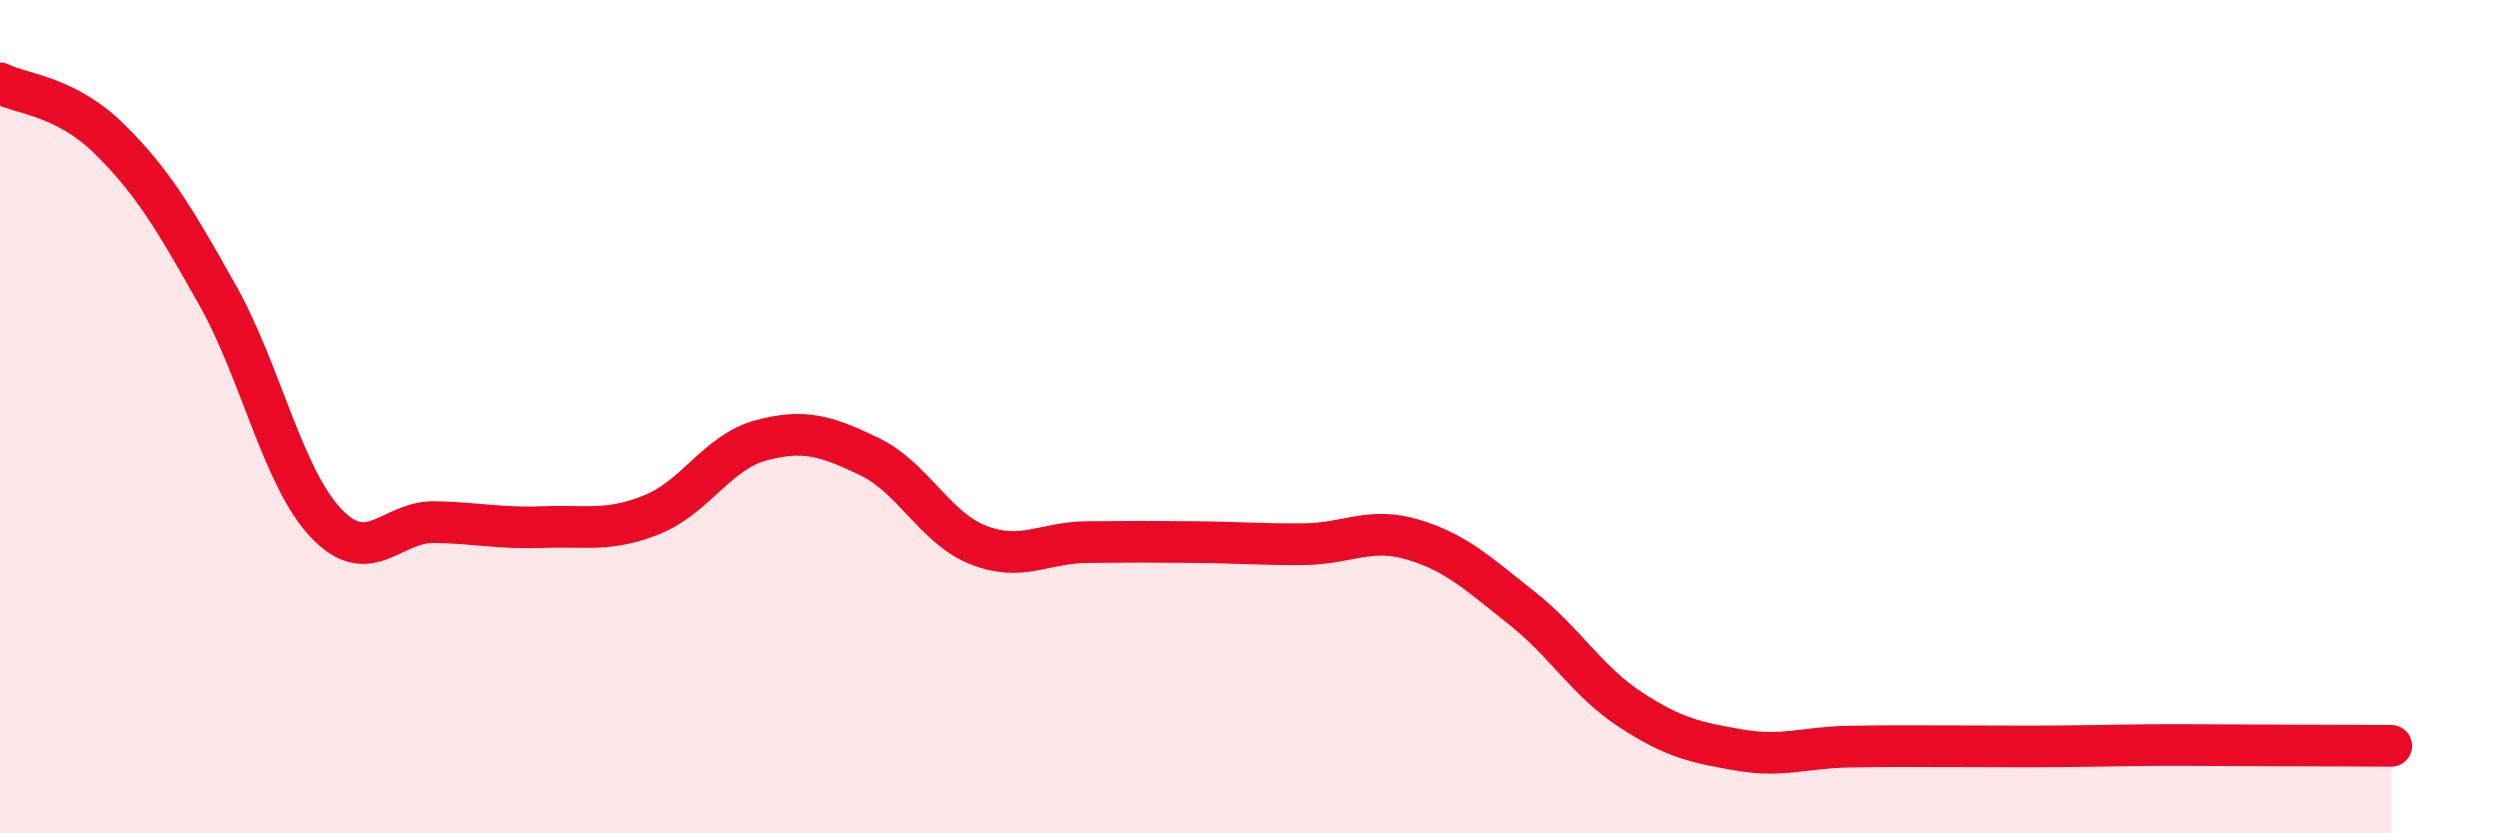
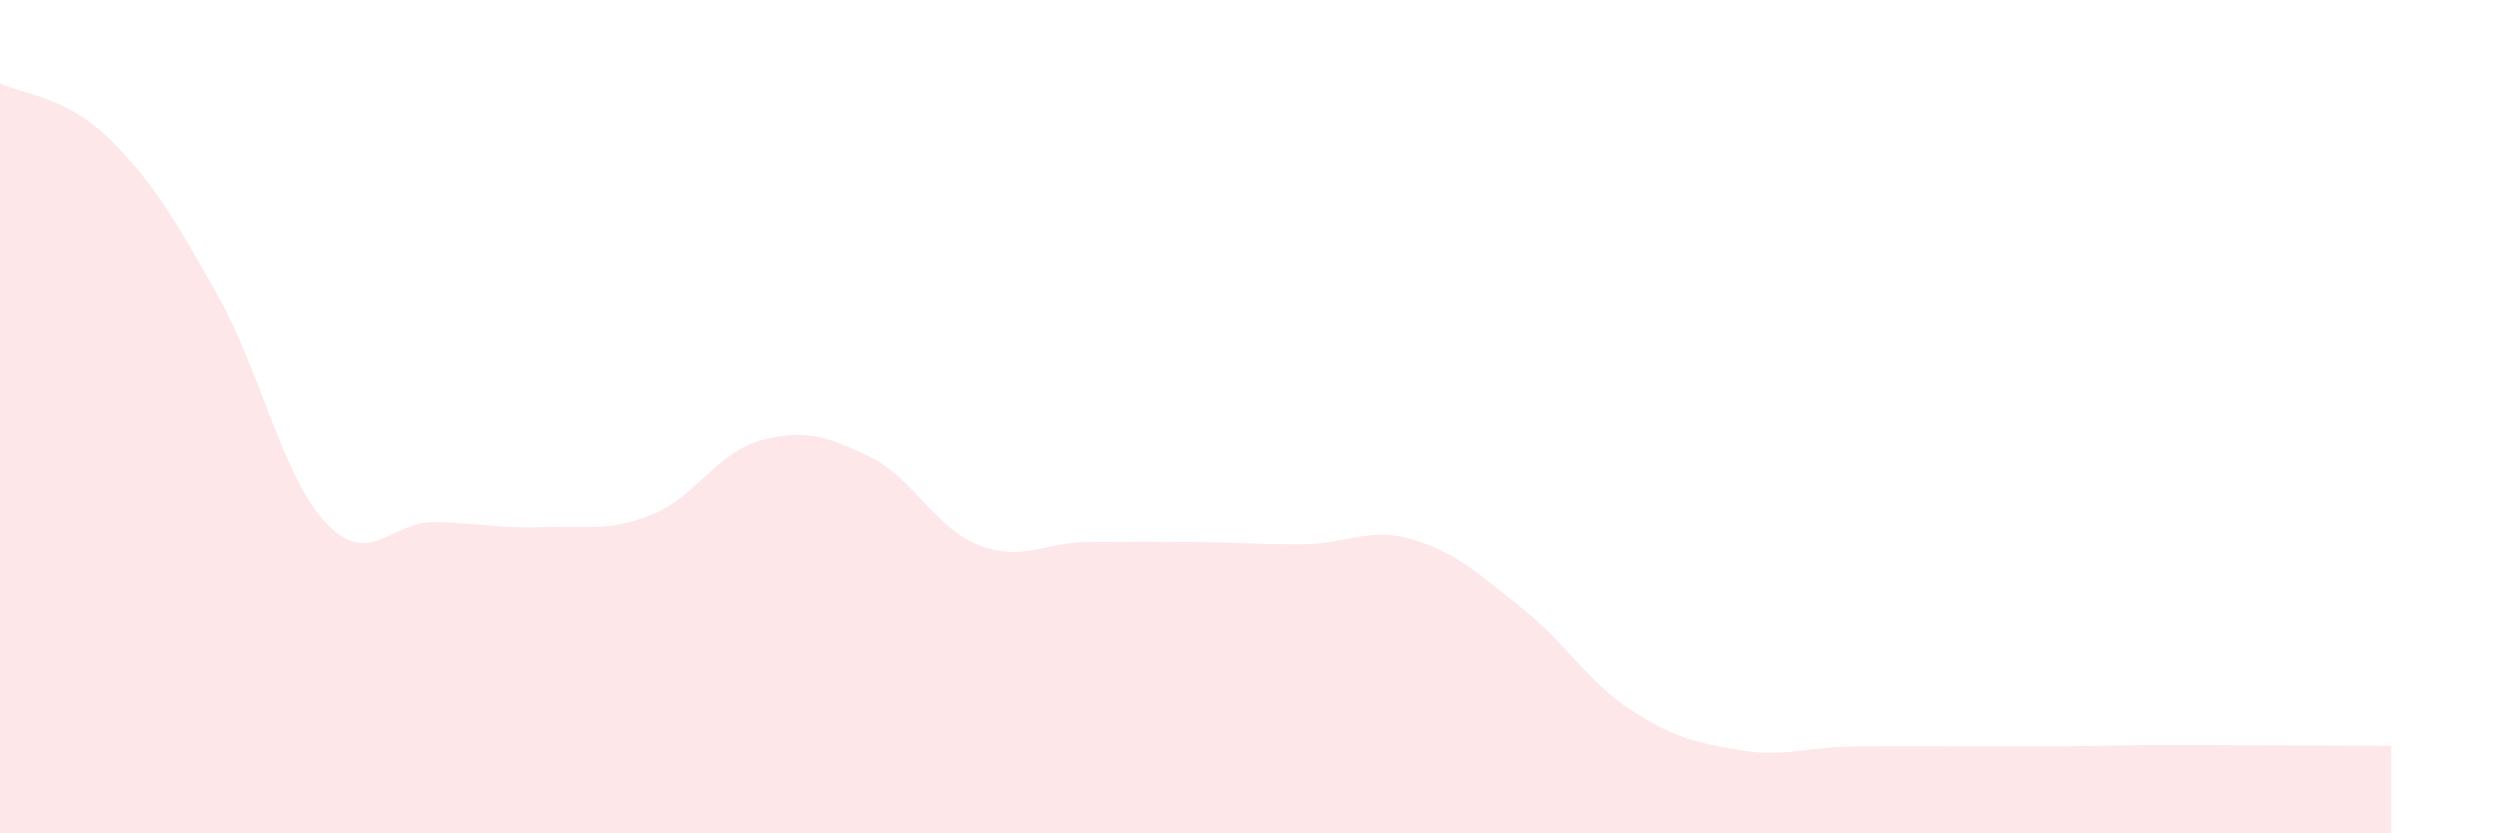
<svg xmlns="http://www.w3.org/2000/svg" width="60" height="20" viewBox="0 0 60 20">
  <path d="M 0,2 C 0.52,2.26 1.57,2.3 2.61,3.32 C 3.65,4.34 4.18,5.23 5.22,7.08 C 6.26,8.93 6.79,11.47 7.83,12.56 C 8.87,13.65 9.39,12.51 10.43,12.53 C 11.47,12.55 12,12.69 13.04,12.65 C 14.08,12.61 14.61,12.77 15.65,12.35 C 16.69,11.93 17.22,10.85 18.26,10.57 C 19.3,10.29 19.83,10.46 20.87,10.96 C 21.91,11.46 22.44,12.67 23.48,13.08 C 24.52,13.49 25.05,13.02 26.09,13.01 C 27.13,13 27.66,13 28.7,13.01 C 29.74,13.02 30.26,13.07 31.3,13.06 C 32.34,13.05 32.87,12.64 33.91,12.95 C 34.95,13.26 35.48,13.77 36.52,14.59 C 37.56,15.41 38.09,16.35 39.13,17.03 C 40.17,17.71 40.7,17.82 41.74,18 C 42.78,18.18 43.31,17.94 44.35,17.92 C 45.39,17.9 45.92,17.91 46.96,17.91 C 48,17.91 48.53,17.92 49.57,17.91 C 50.61,17.9 51.13,17.88 52.17,17.88 C 53.21,17.88 53.74,17.89 54.78,17.89 C 55.82,17.89 56.87,17.9 57.39,17.9L57.39 20L0 20Z" fill="#EB0A25" opacity="0.1" stroke-linecap="round" stroke-linejoin="round" />
-   <path d="M 0,2 C 0.52,2.26 1.57,2.3 2.61,3.32 C 3.65,4.34 4.18,5.23 5.22,7.08 C 6.26,8.93 6.79,11.47 7.83,12.56 C 8.87,13.65 9.39,12.51 10.43,12.53 C 11.47,12.55 12,12.69 13.04,12.65 C 14.08,12.61 14.61,12.77 15.65,12.35 C 16.69,11.93 17.22,10.85 18.26,10.57 C 19.3,10.29 19.83,10.46 20.87,10.96 C 21.91,11.46 22.44,12.67 23.48,13.08 C 24.52,13.49 25.05,13.02 26.09,13.01 C 27.13,13 27.66,13 28.7,13.01 C 29.74,13.02 30.26,13.07 31.3,13.06 C 32.34,13.05 32.87,12.64 33.91,12.95 C 34.95,13.26 35.48,13.77 36.52,14.59 C 37.56,15.41 38.09,16.35 39.13,17.03 C 40.17,17.71 40.7,17.82 41.74,18 C 42.78,18.18 43.31,17.94 44.35,17.92 C 45.39,17.9 45.92,17.91 46.96,17.91 C 48,17.91 48.53,17.92 49.57,17.91 C 50.61,17.9 51.13,17.88 52.17,17.88 C 53.21,17.88 53.74,17.89 54.78,17.89 C 55.82,17.89 56.87,17.9 57.39,17.9" stroke="#EB0A25" stroke-width="1" fill="none" stroke-linecap="round" stroke-linejoin="round" />
</svg>